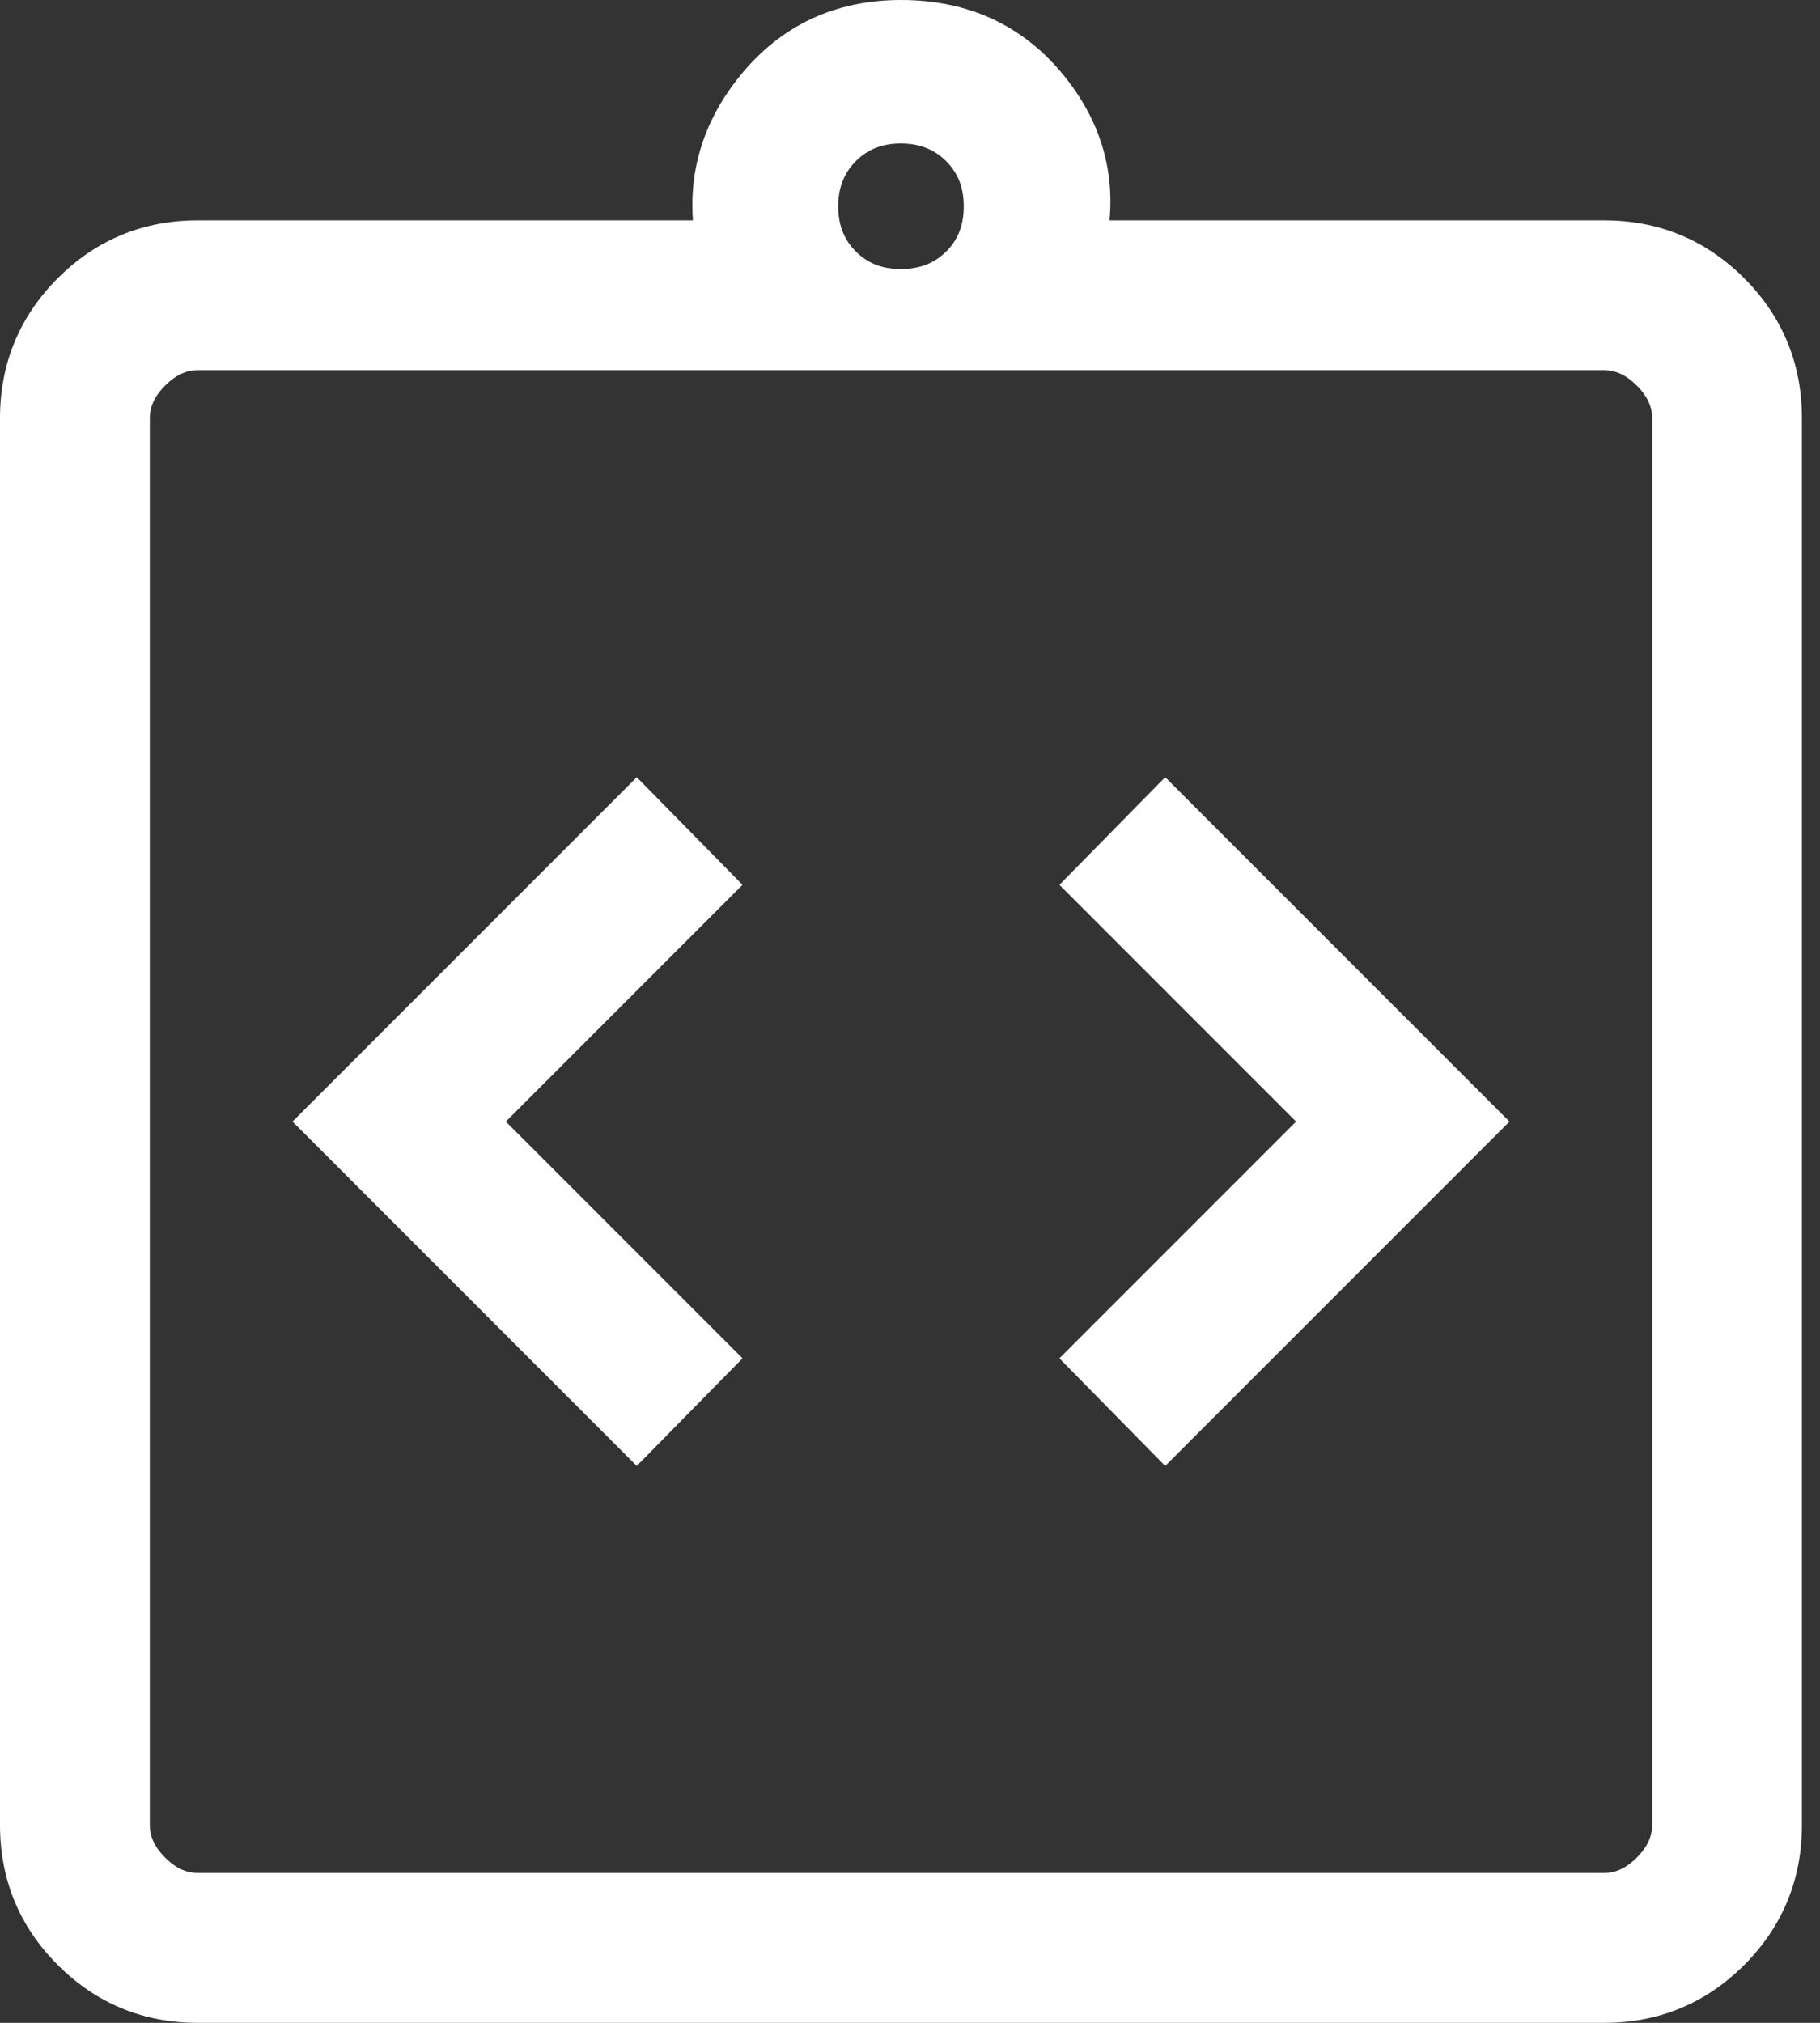
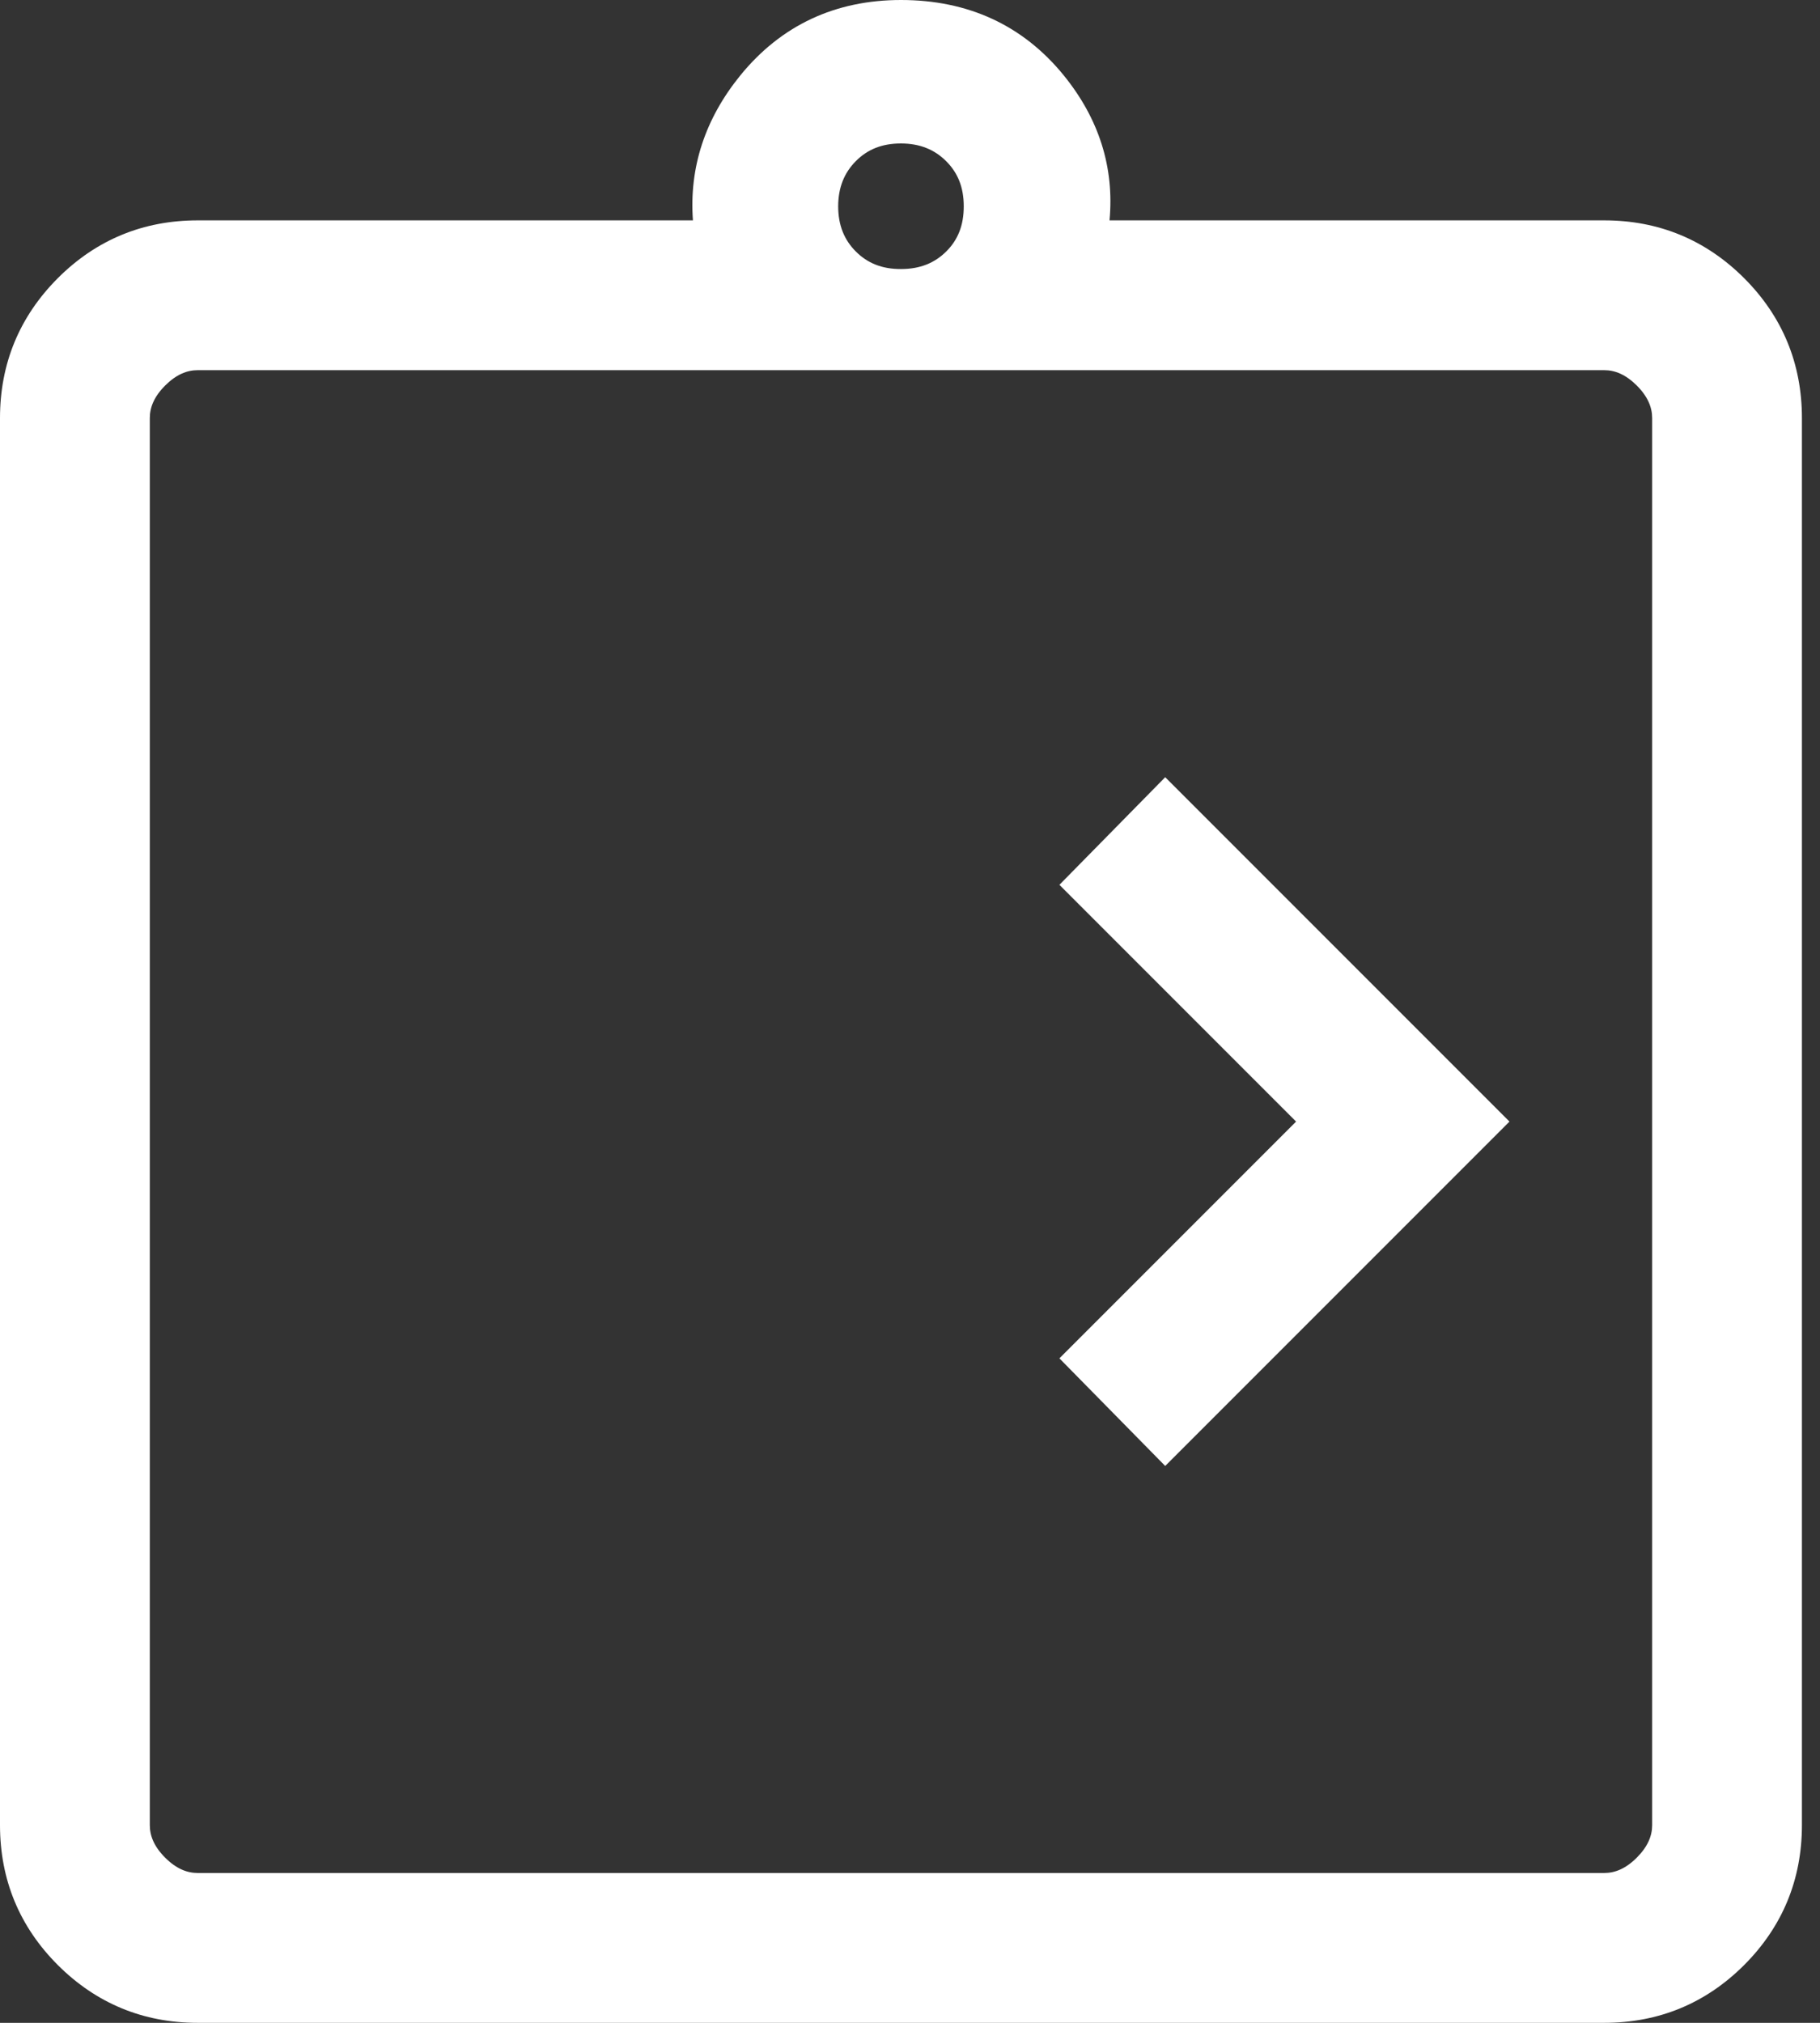
<svg xmlns="http://www.w3.org/2000/svg" width="45" height="50" viewBox="0 0 45 50" fill="none">
  <rect x="0" y="0" width="45" height="50" fill="#333333" stroke="none" />
-   <path d="M18.359 21.871L15.744 19.211L7.232 27.723L15.744 36.235L18.359 33.575L12.507 27.723L18.359 21.871Z" fill="white" />
  <path d="M37.322 27.723L28.81 19.211L26.194 21.871L32.046 27.723L26.194 33.575L28.81 36.235L37.322 27.723Z" fill="white" />
  <path fill-rule="evenodd" clip-rule="evenodd" d="M22.277 0C20.654 0 19.316 0.623 18.307 1.861C17.434 2.934 17.037 4.138 17.133 5.447H4.888C3.541 5.447 2.378 5.927 1.429 6.876C0.48 7.827 0 8.989 0 10.335V45.112C0 46.459 0.48 47.622 1.429 48.571C2.38 49.52 3.542 50 4.888 50H39.665C41.013 50 42.175 49.52 43.125 48.571C44.074 47.62 44.553 46.458 44.553 45.112V10.335C44.553 8.988 44.073 7.825 43.124 6.875C42.173 5.926 41.011 5.447 39.665 5.447H27.433C27.555 4.139 27.173 2.935 26.3 1.861C25.289 0.62 23.932 0 22.277 0ZM21.162 3.981C21.447 3.695 21.805 3.546 22.276 3.546C22.746 3.547 23.106 3.697 23.393 3.983C23.68 4.268 23.829 4.627 23.829 5.098L23.829 5.1C23.83 5.573 23.682 5.932 23.396 6.216C23.109 6.501 22.749 6.65 22.277 6.65L22.275 6.65C21.807 6.652 21.448 6.504 21.161 6.217C20.874 5.93 20.725 5.57 20.724 5.099C20.726 4.629 20.876 4.269 21.162 3.981ZM3.704 45.112V10.335C3.704 10.071 3.808 9.806 4.083 9.53C4.359 9.255 4.624 9.15 4.888 9.15H39.665C39.929 9.15 40.194 9.255 40.471 9.53C40.745 9.806 40.85 10.071 40.85 10.335V45.112C40.85 45.376 40.745 45.641 40.47 45.917C40.194 46.192 39.929 46.296 39.665 46.296H4.888C4.624 46.296 4.359 46.192 4.083 45.917C3.808 45.641 3.704 45.376 3.704 45.112Z" fill="white" />
</svg>